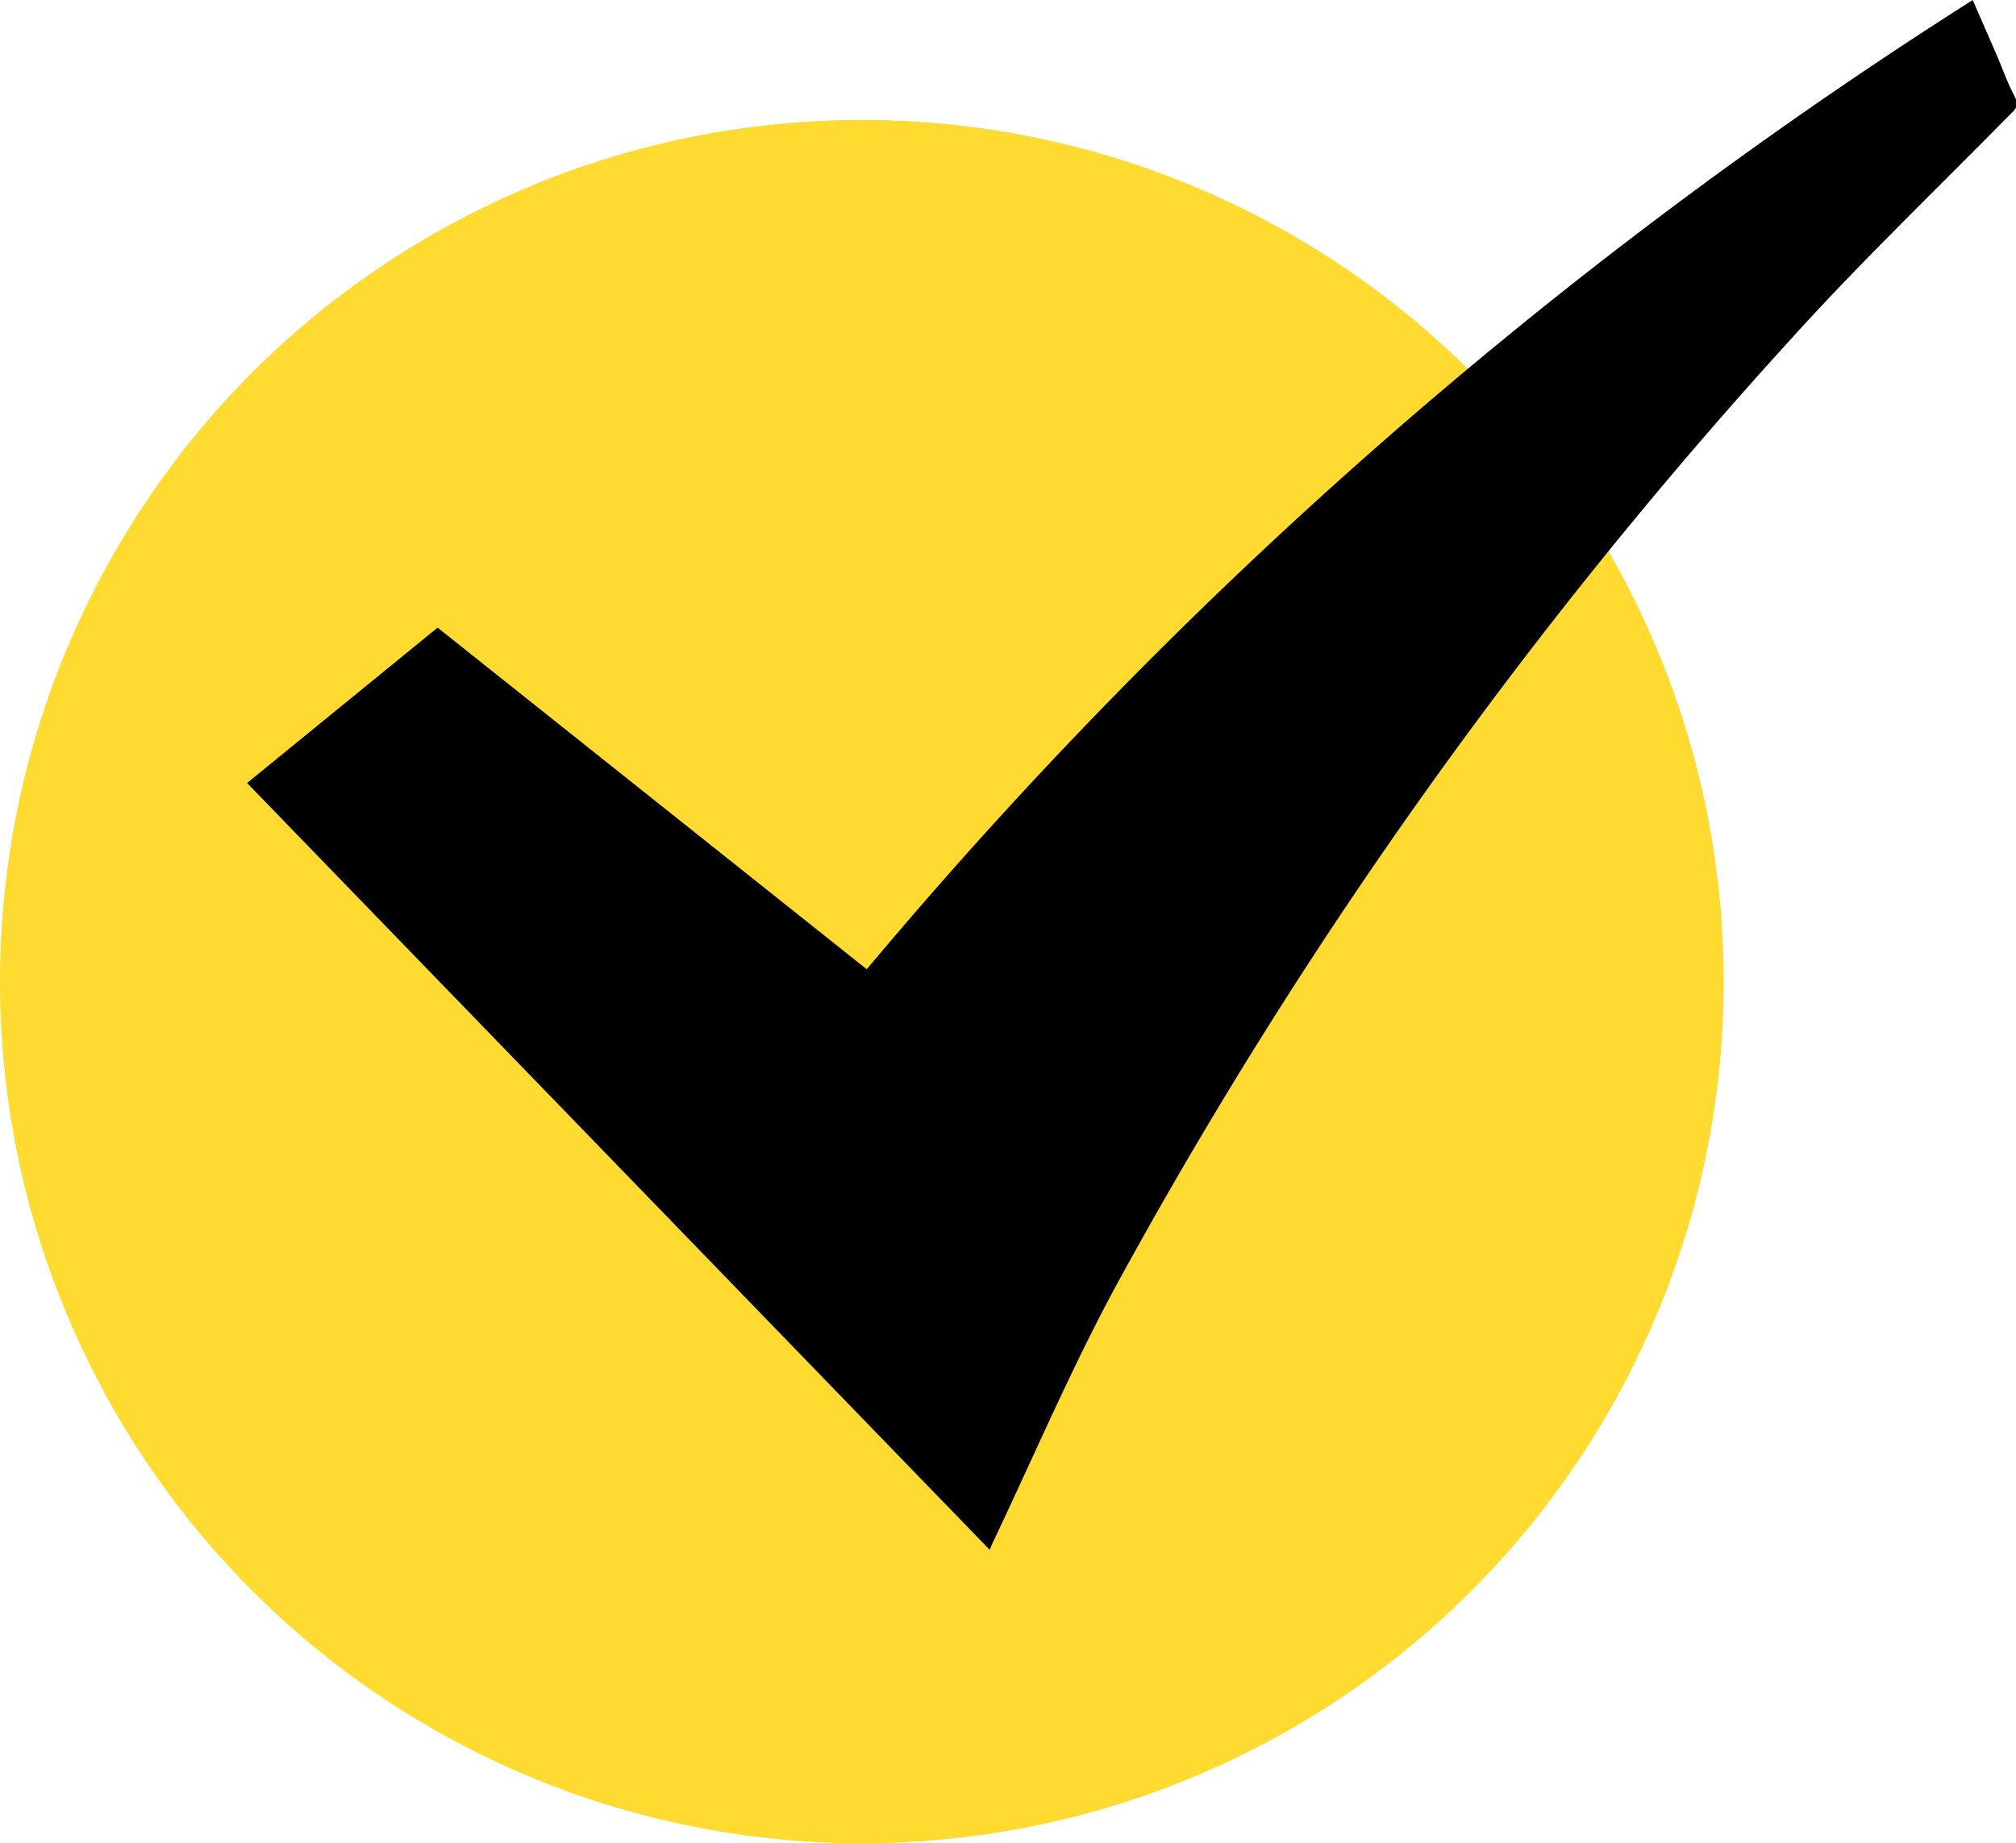
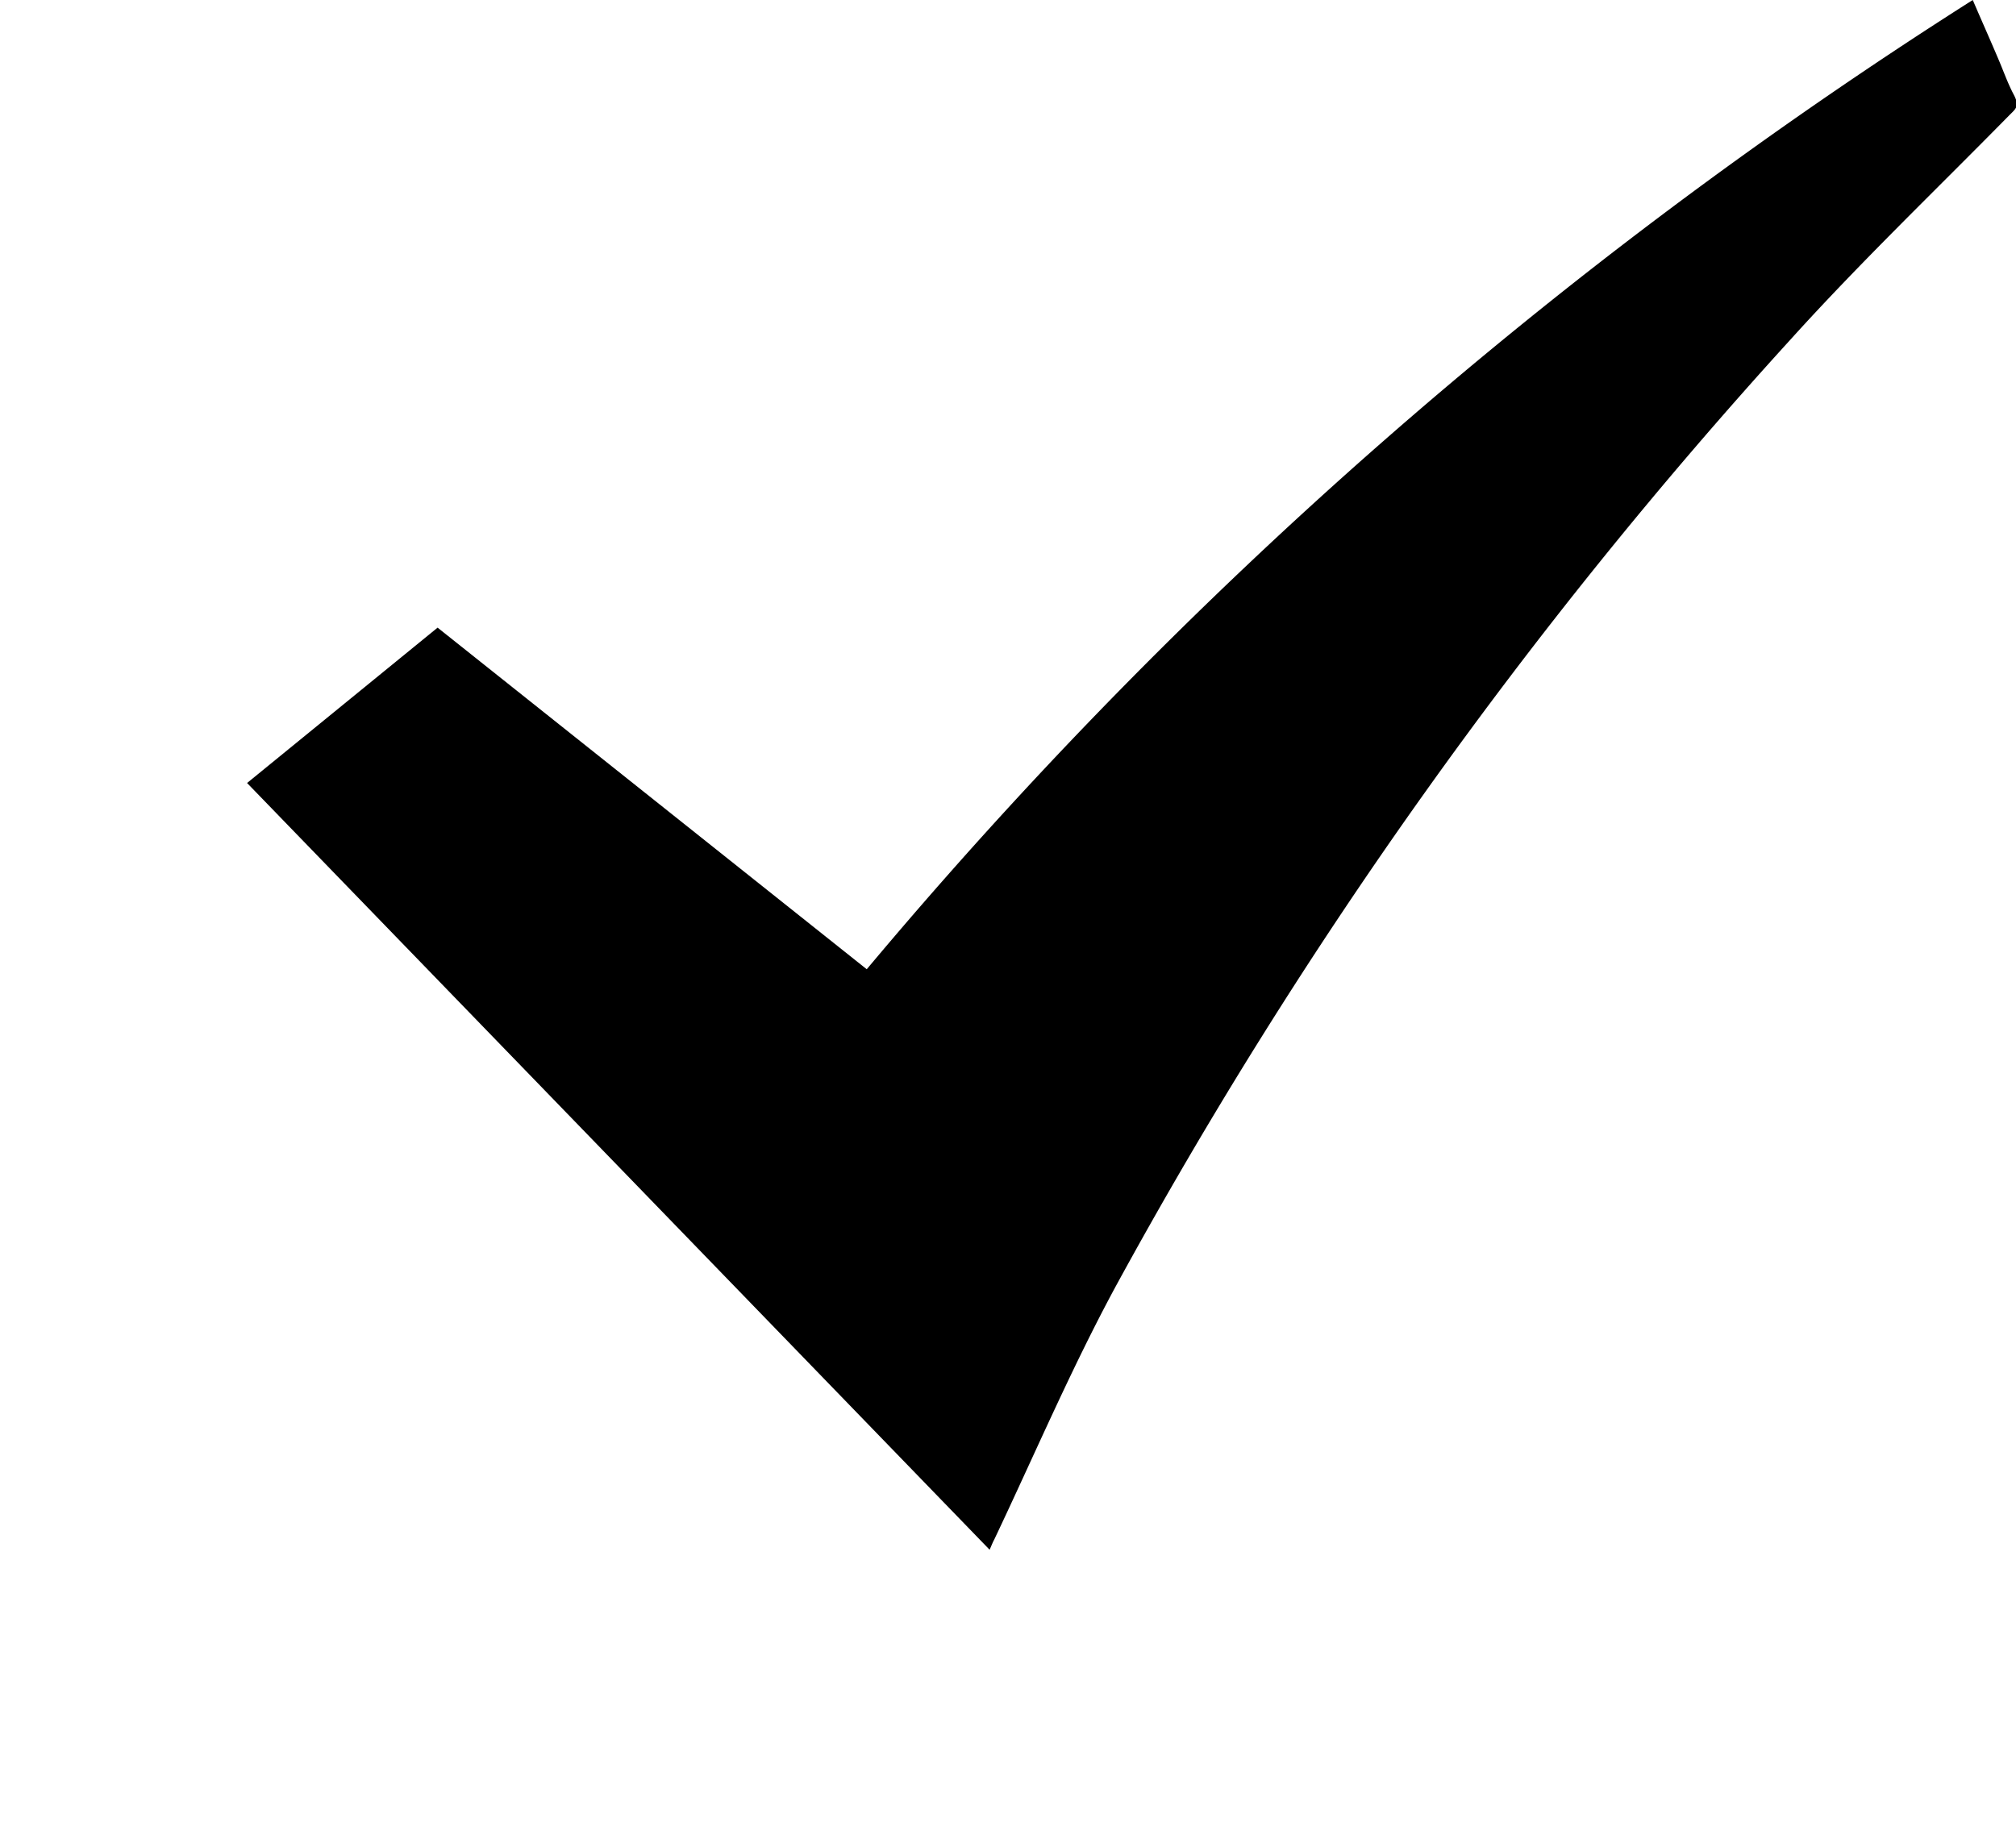
<svg xmlns="http://www.w3.org/2000/svg" width="62.01" height="56.71" viewBox="0 0 62.01 56.71">
  <defs>
    <style>.cls-1{fill:#ffda30;}</style>
  </defs>
  <g id="Layer_2" data-name="Layer 2">
    <g id="Layer_5" data-name="Layer 5">
-       <circle class="cls-1" cx="26.51" cy="30.2" r="26.51" />
      <path d="M30.44,47.68,7.6,24.09l5.86-4.78,13.2,10.51A147.46,147.46,0,0,1,60.68,0c.27.63.53,1.21.78,1.8.16.37.29.75.48,1.11s.07.43-.14.64c-2.25,2.29-4.57,4.51-6.72,6.89A149.69,149.69,0,0,0,34.3,39.61c-1.36,2.52-2.49,5.17-3.72,7.76C30.54,47.44,30.51,47.52,30.44,47.68Z" />
    </g>
  </g>
</svg>